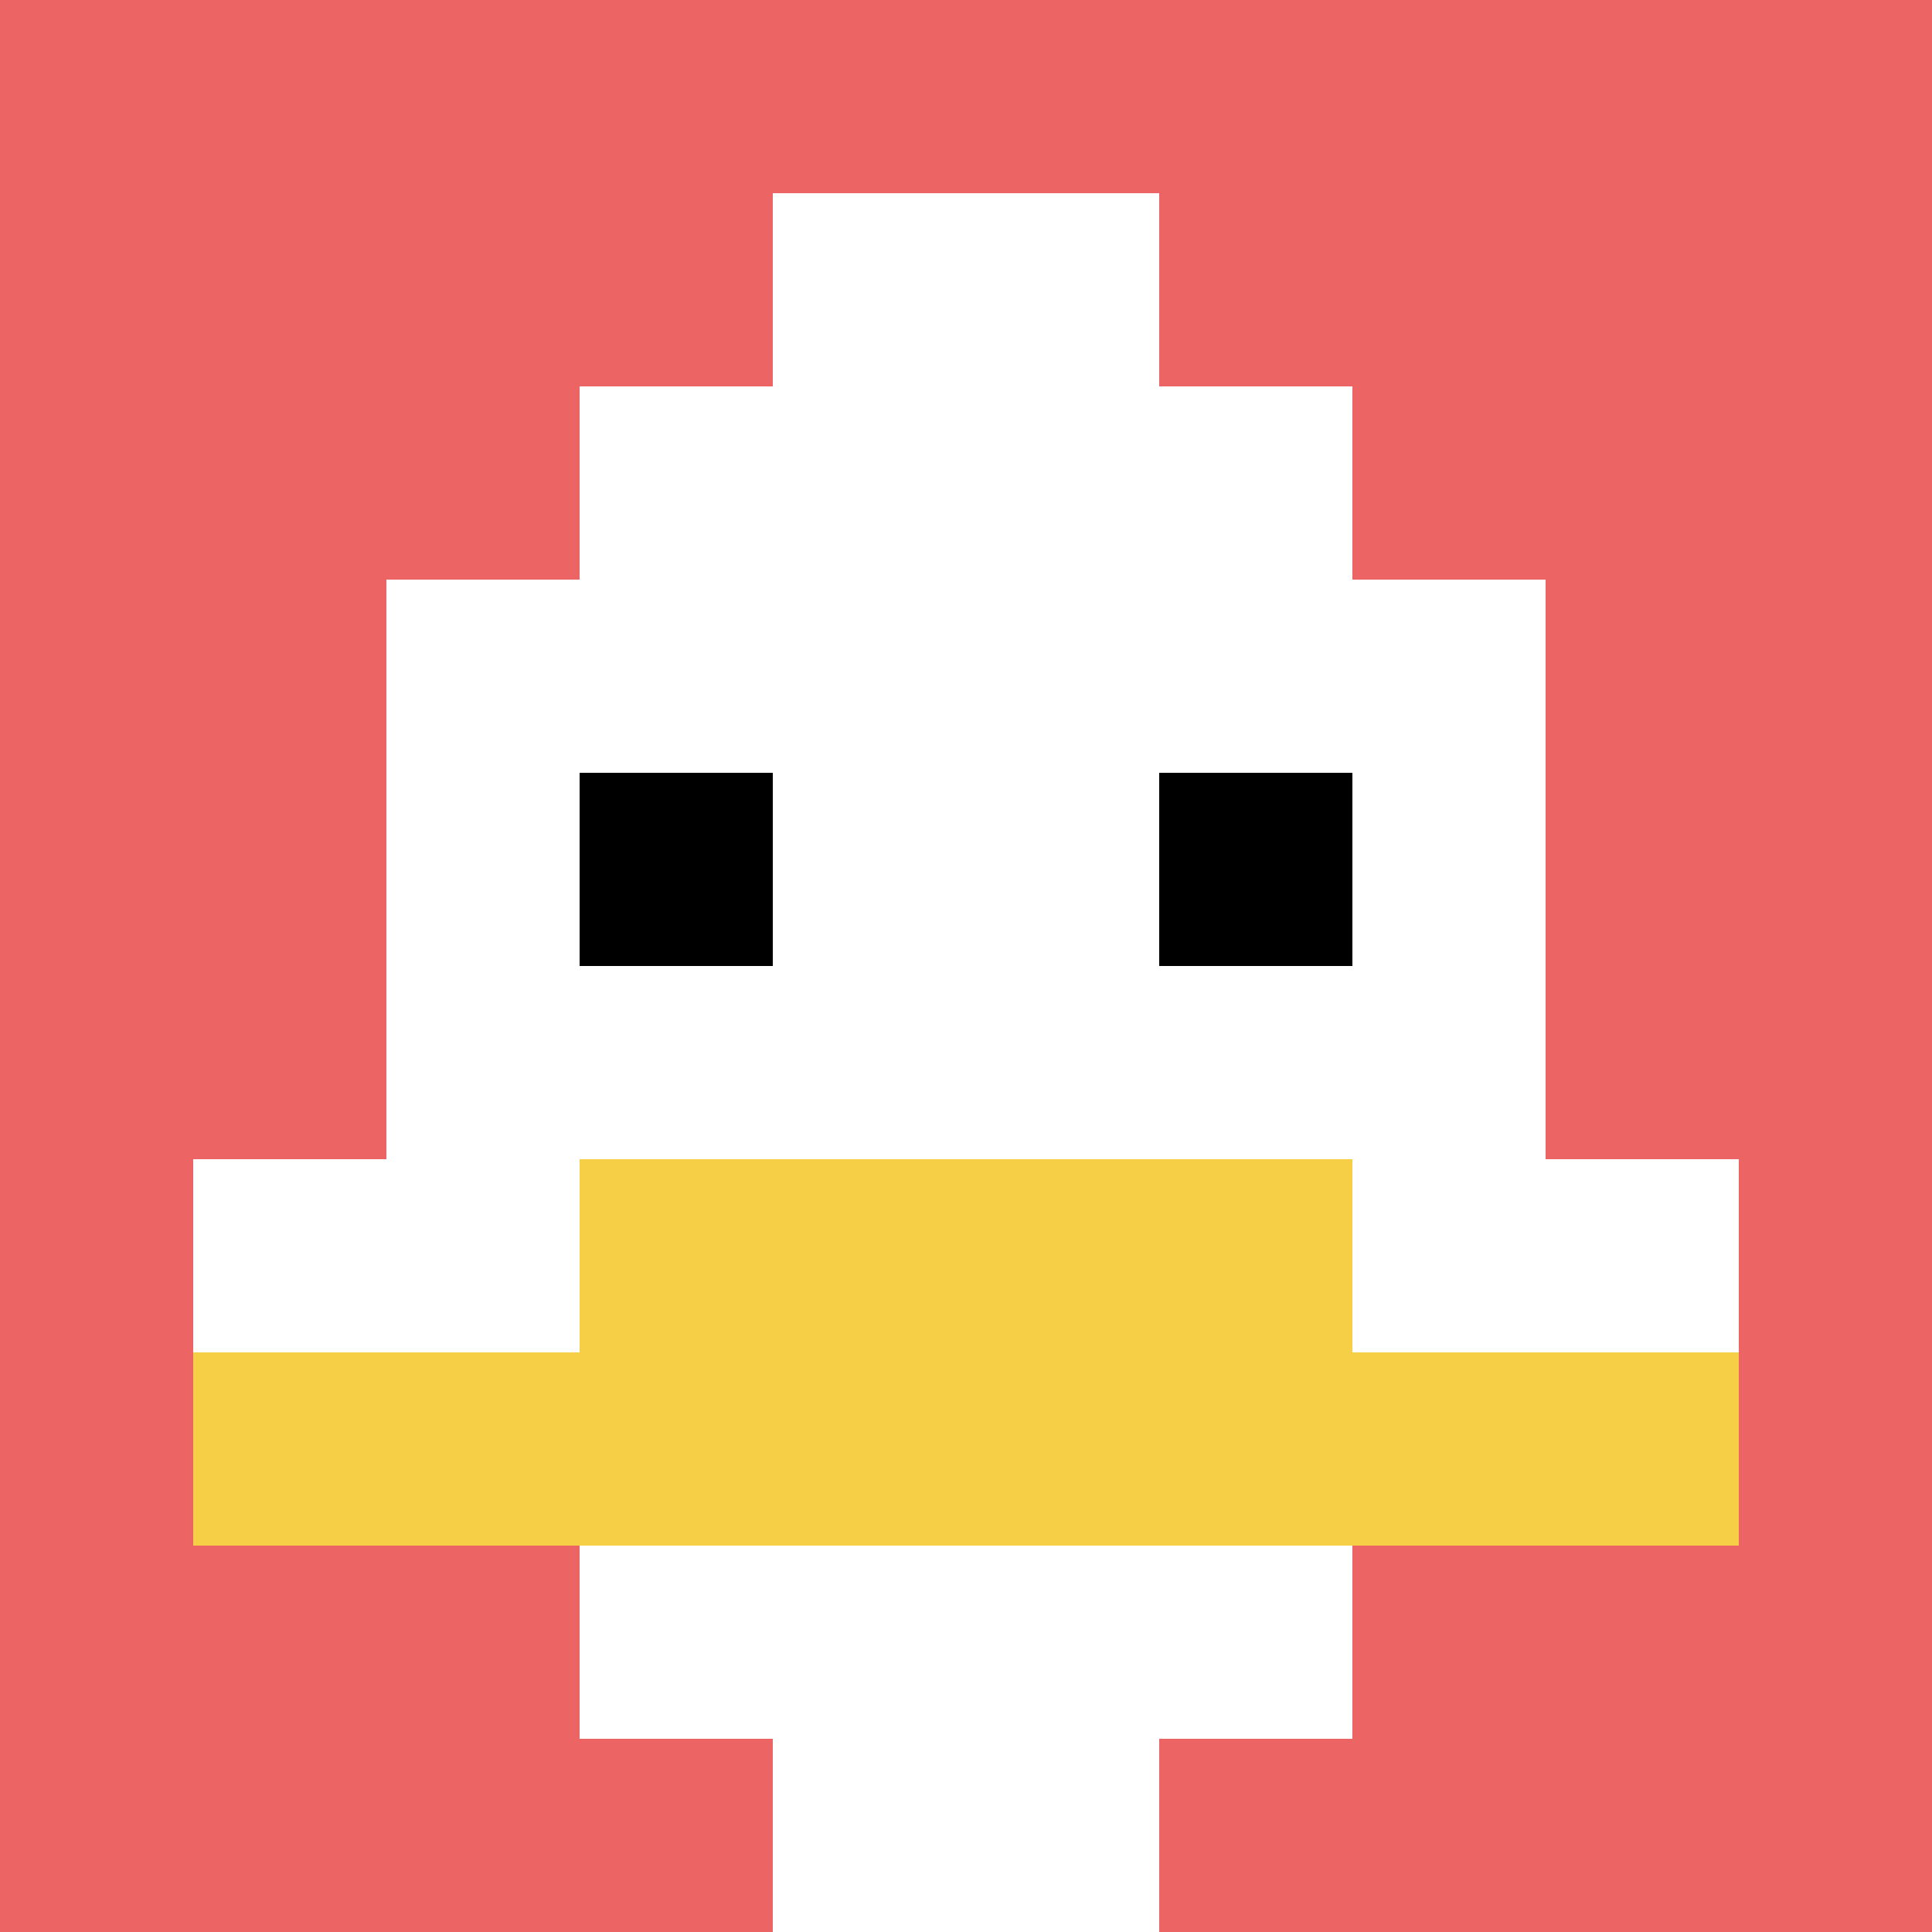
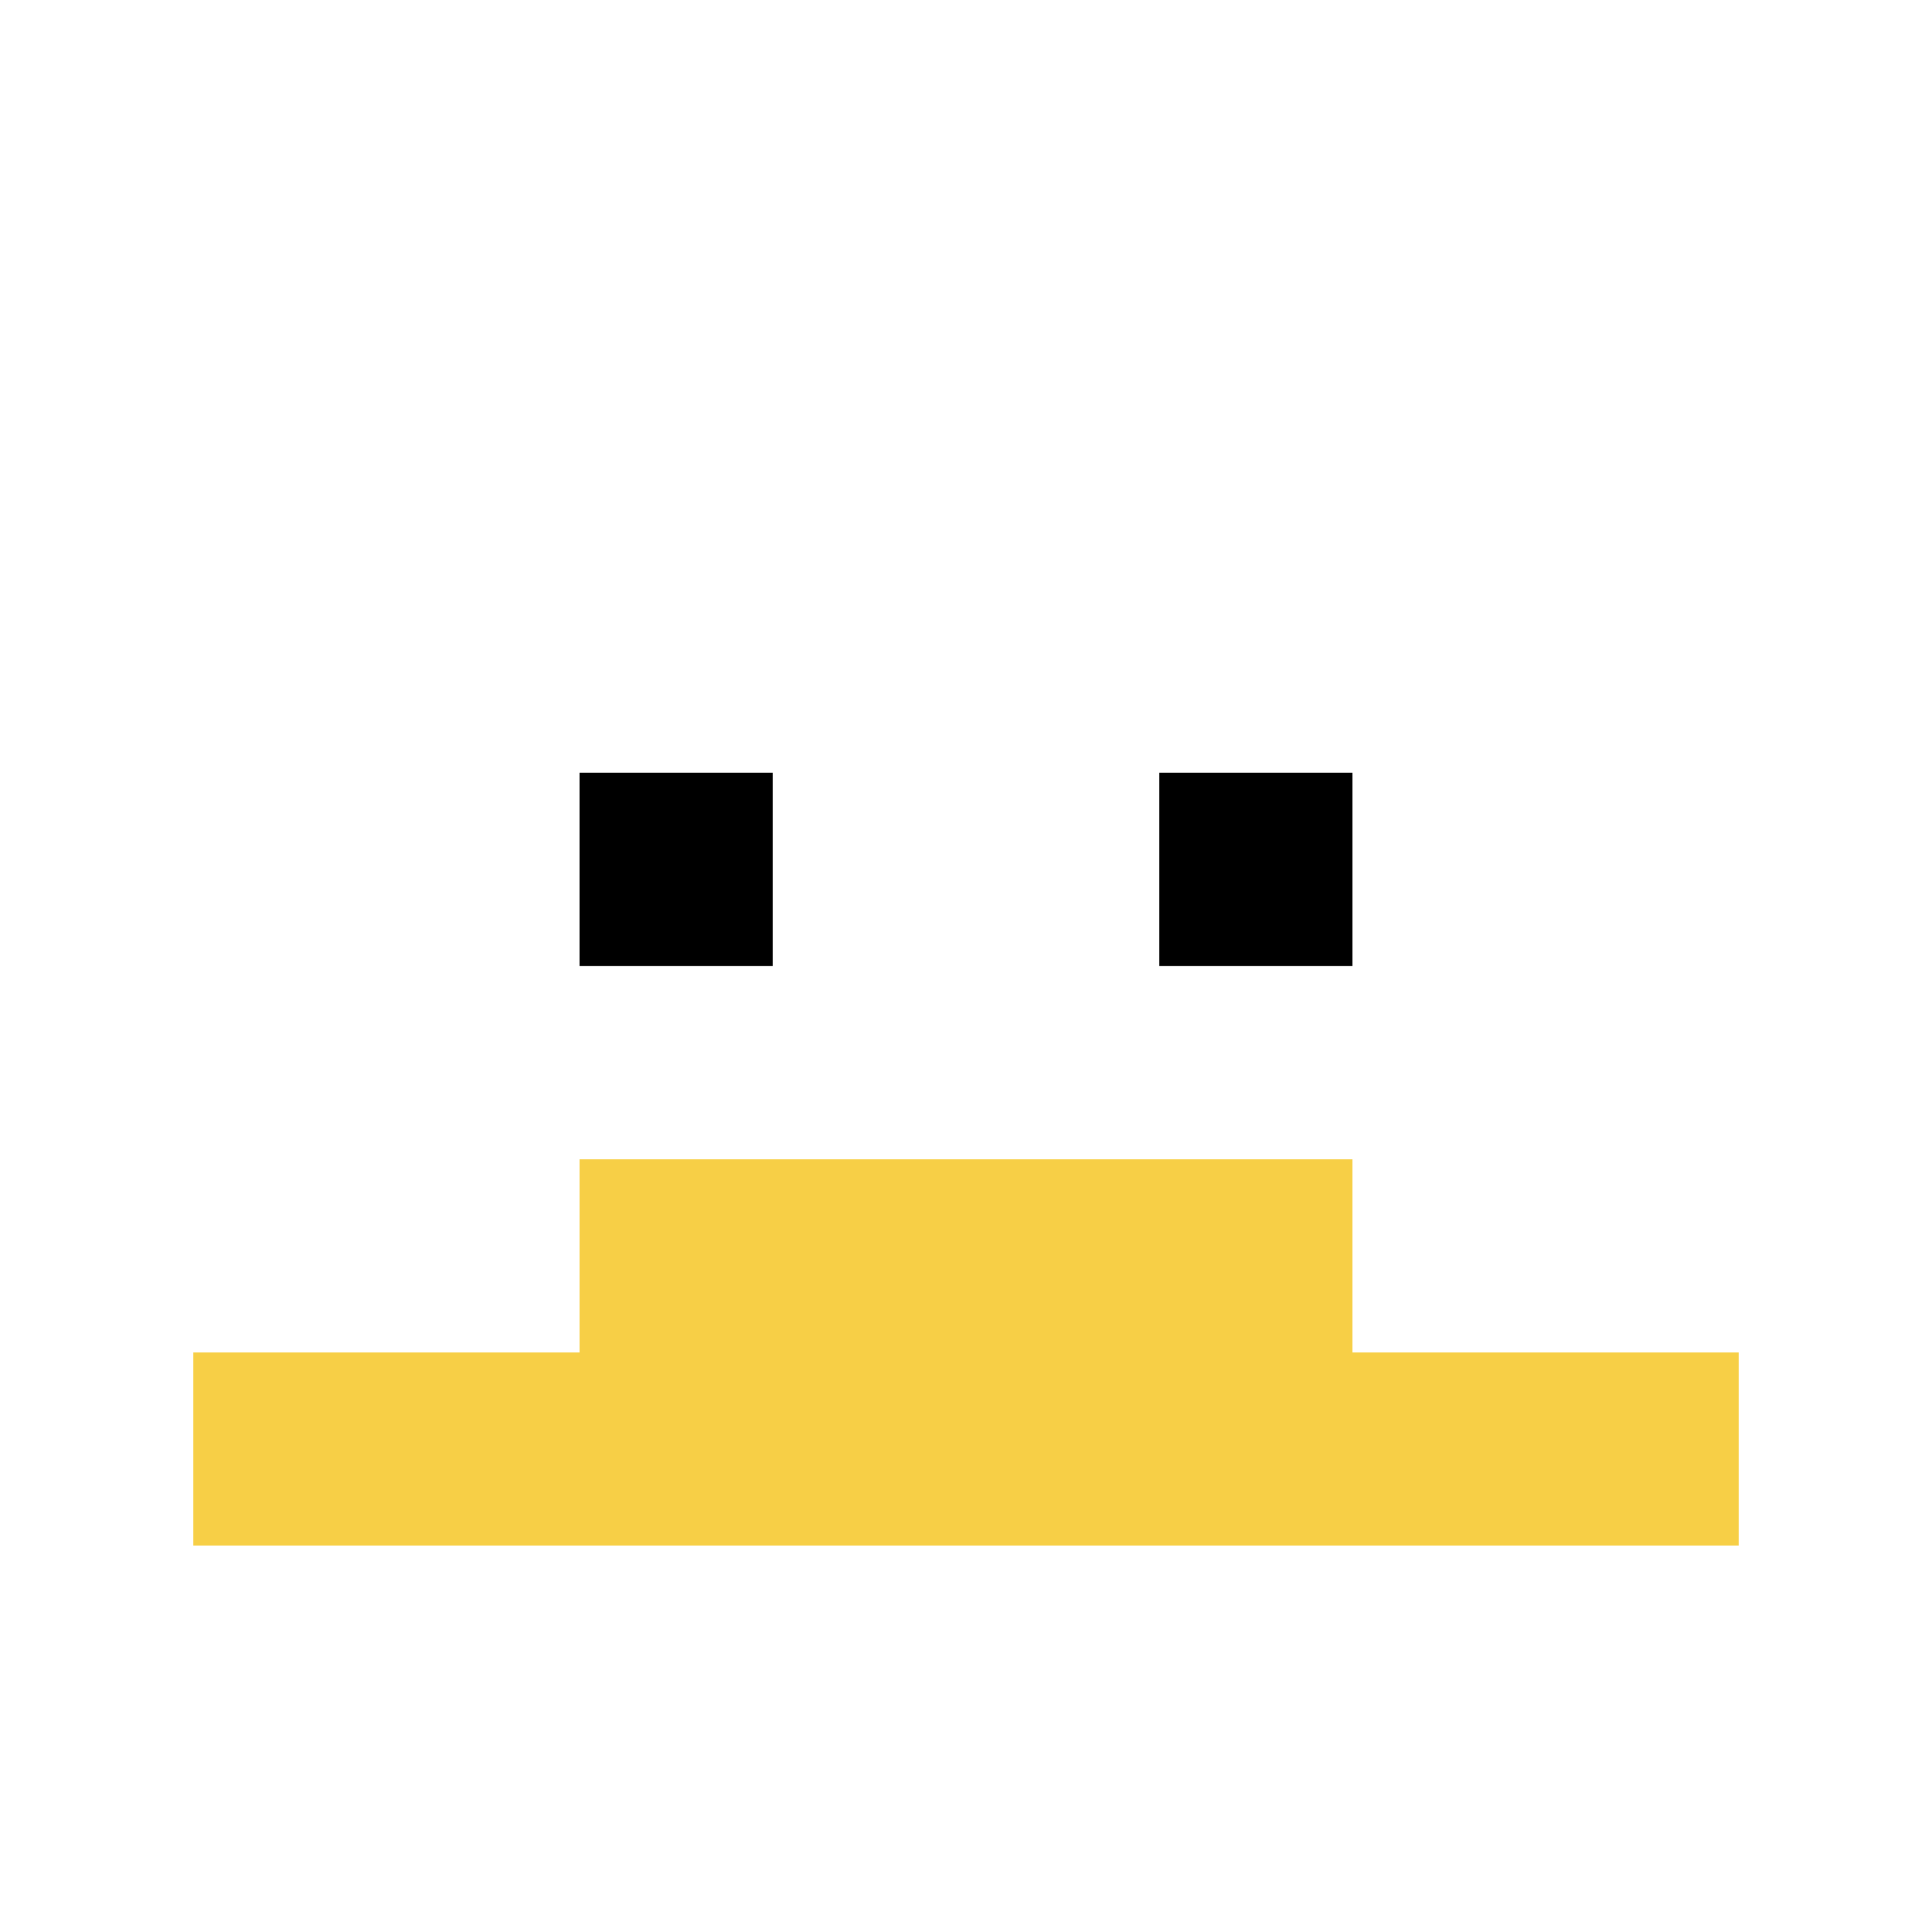
<svg xmlns="http://www.w3.org/2000/svg" version="1.1" width="688" height="688">
  <title>'goose-pfp-186016' by Dmitri Cherniak</title>
  <desc>seed=186016
backgroundColor=#ffffff
padding=20
innerPadding=0
timeout=500
dimension=1
border=false
Save=function(){return n.handleSave()}
frame=272

Rendered at Sun Sep 15 2024 19:26:04 GMT+0800 (China Standard Time)
Generated in &lt;1ms
</desc>
  <defs />
  <rect width="100%" height="100%" fill="#ffffff" />
  <g>
    <g id="0-0">
-       <rect x="0" y="0" height="688" width="688" fill="#EC6463" />
      <g>
        <rect id="0-0-3-2-4-7" x="206.4" y="137.6" width="275.2" height="481.6" fill="#ffffff" />
        <rect id="0-0-2-3-6-5" x="137.6" y="206.4" width="412.8" height="344" fill="#ffffff" />
        <rect id="0-0-4-8-2-2" x="275.2" y="550.4" width="137.6" height="137.6" fill="#ffffff" />
        <rect id="0-0-1-6-8-1" x="68.8" y="412.8" width="550.4" height="68.8" fill="#ffffff" />
        <rect id="0-0-1-7-8-1" x="68.8" y="481.6" width="550.4" height="68.8" fill="#F7CF46" />
        <rect id="0-0-3-6-4-2" x="206.4" y="412.8" width="275.2" height="137.6" fill="#F7CF46" />
        <rect id="0-0-3-4-1-1" x="206.4" y="275.2" width="68.8" height="68.8" fill="#000000" />
        <rect id="0-0-6-4-1-1" x="412.8" y="275.2" width="68.8" height="68.8" fill="#000000" />
        <rect id="0-0-4-1-2-2" x="275.2" y="68.8" width="137.6" height="137.6" fill="#ffffff" />
      </g>
-       <rect x="0" y="0" stroke="white" stroke-width="0" height="688" width="688" fill="none" />
    </g>
  </g>
</svg>